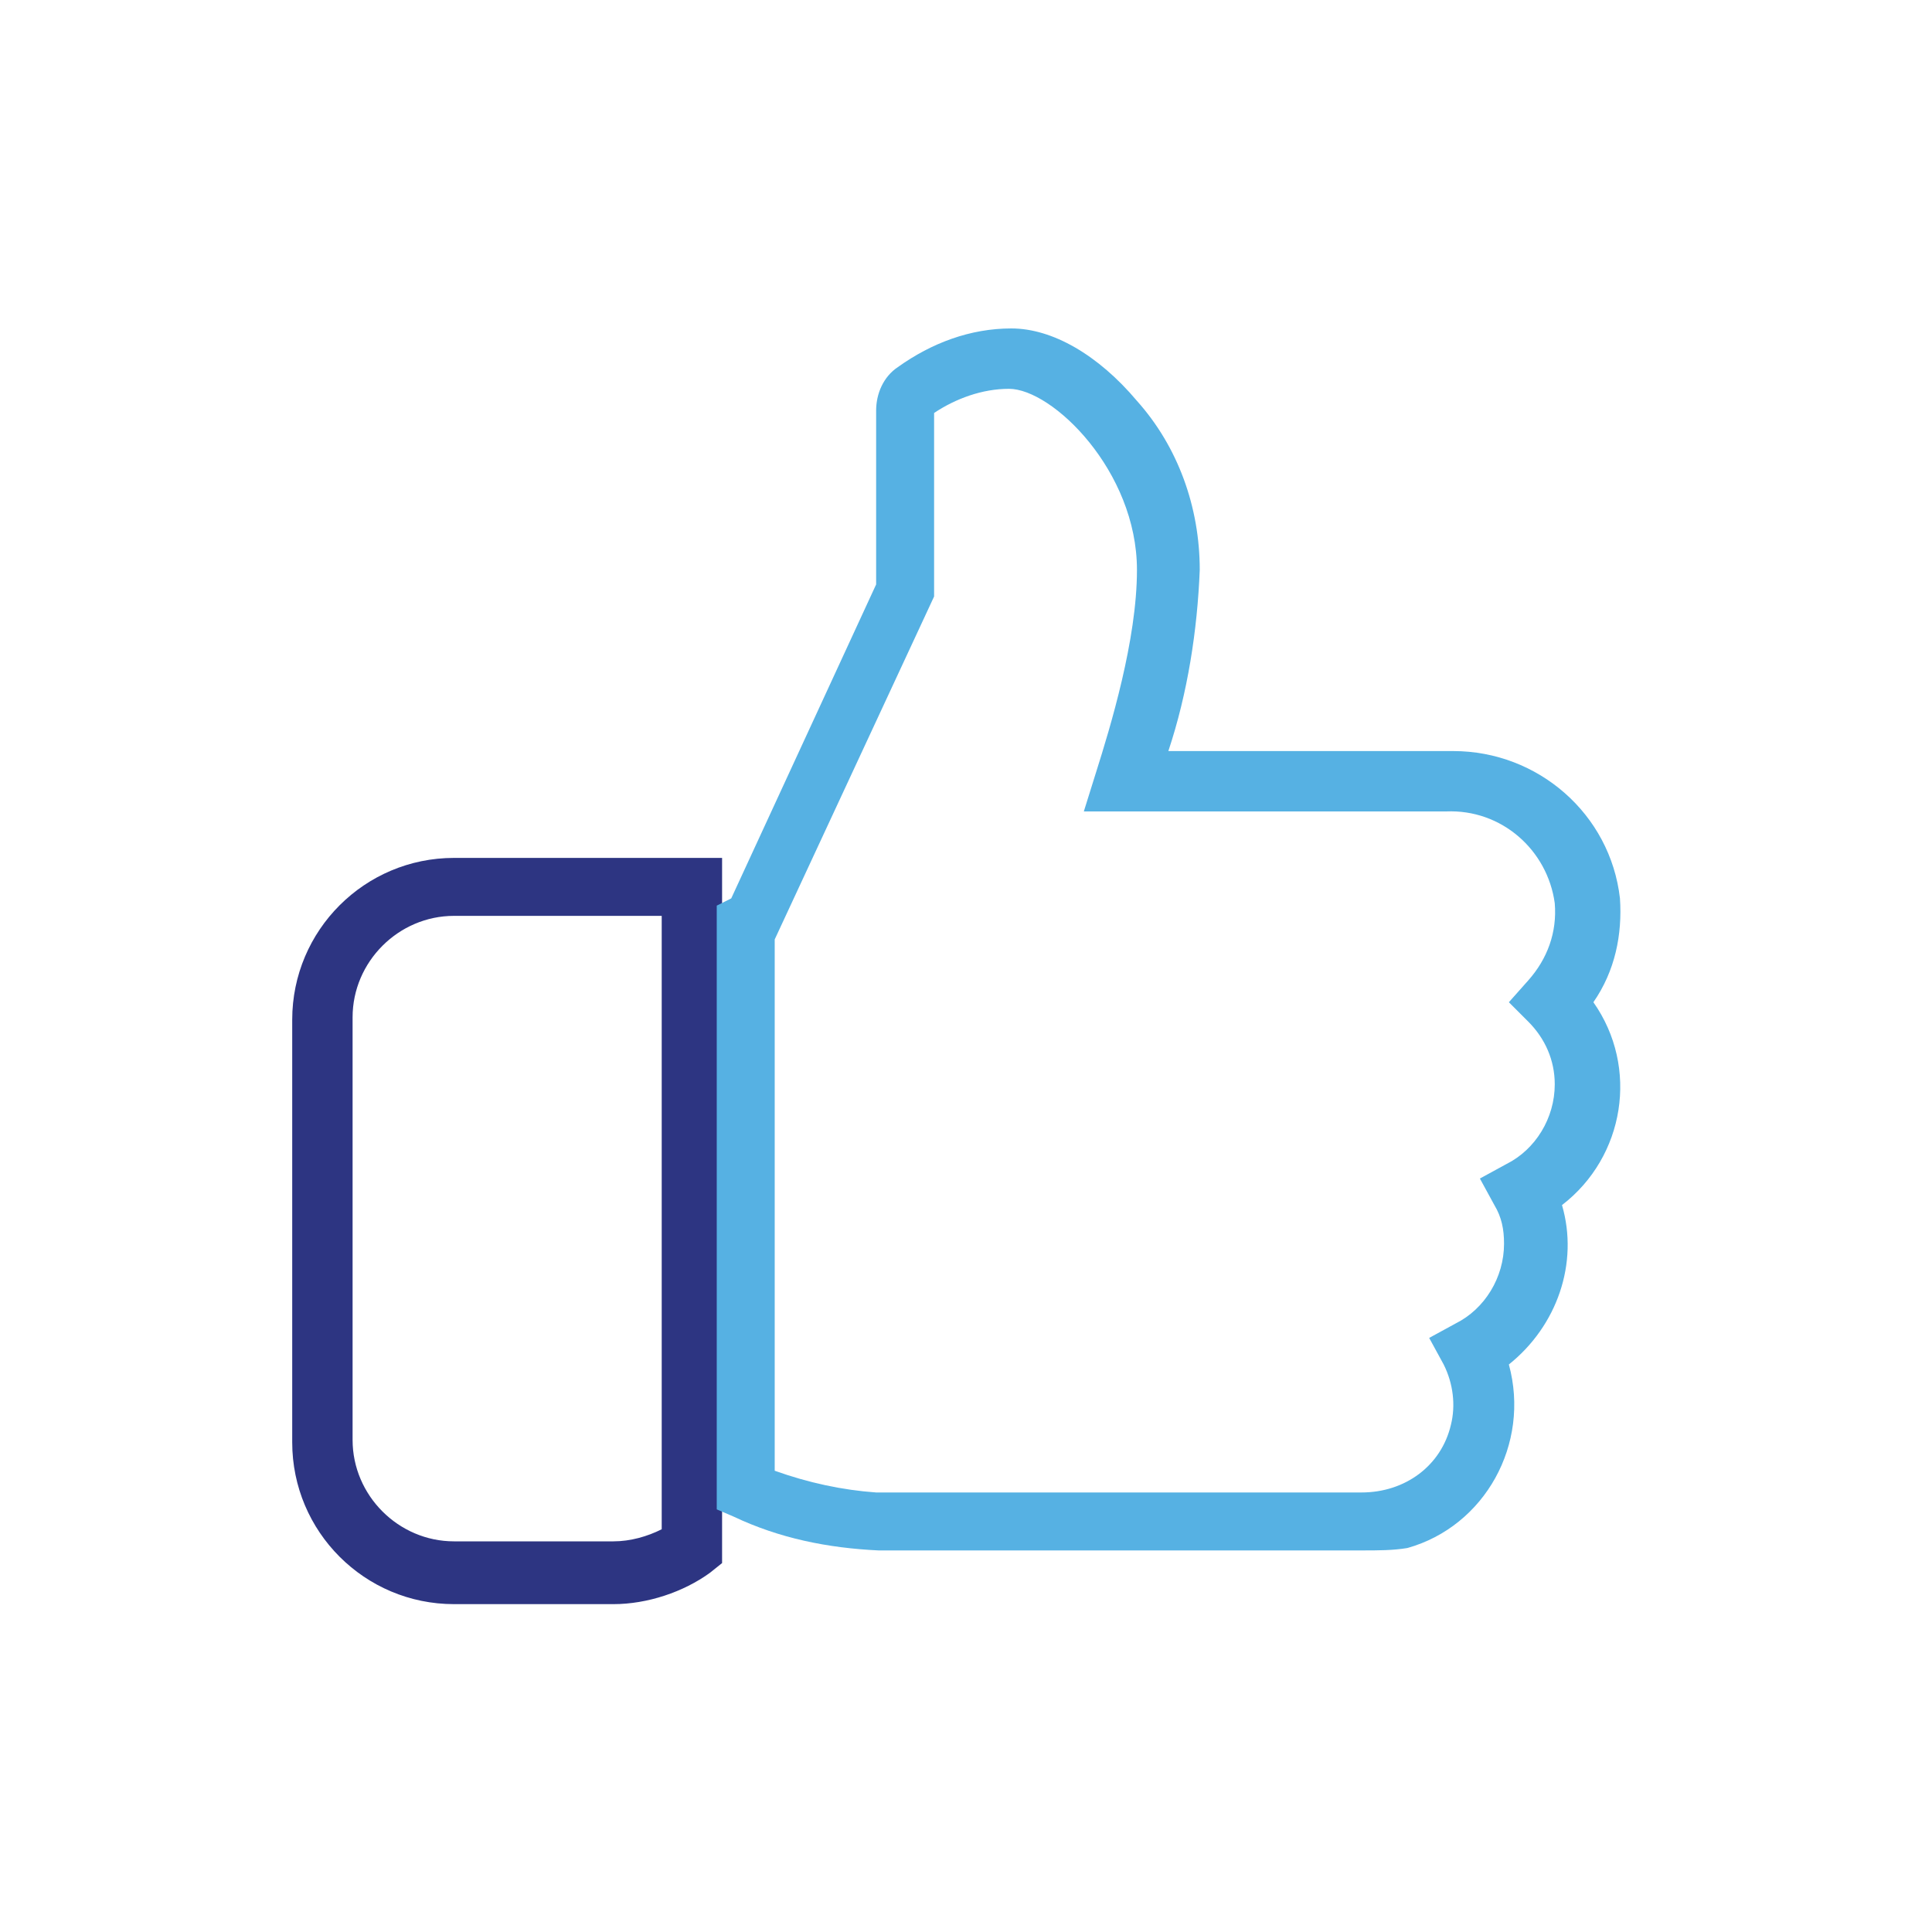
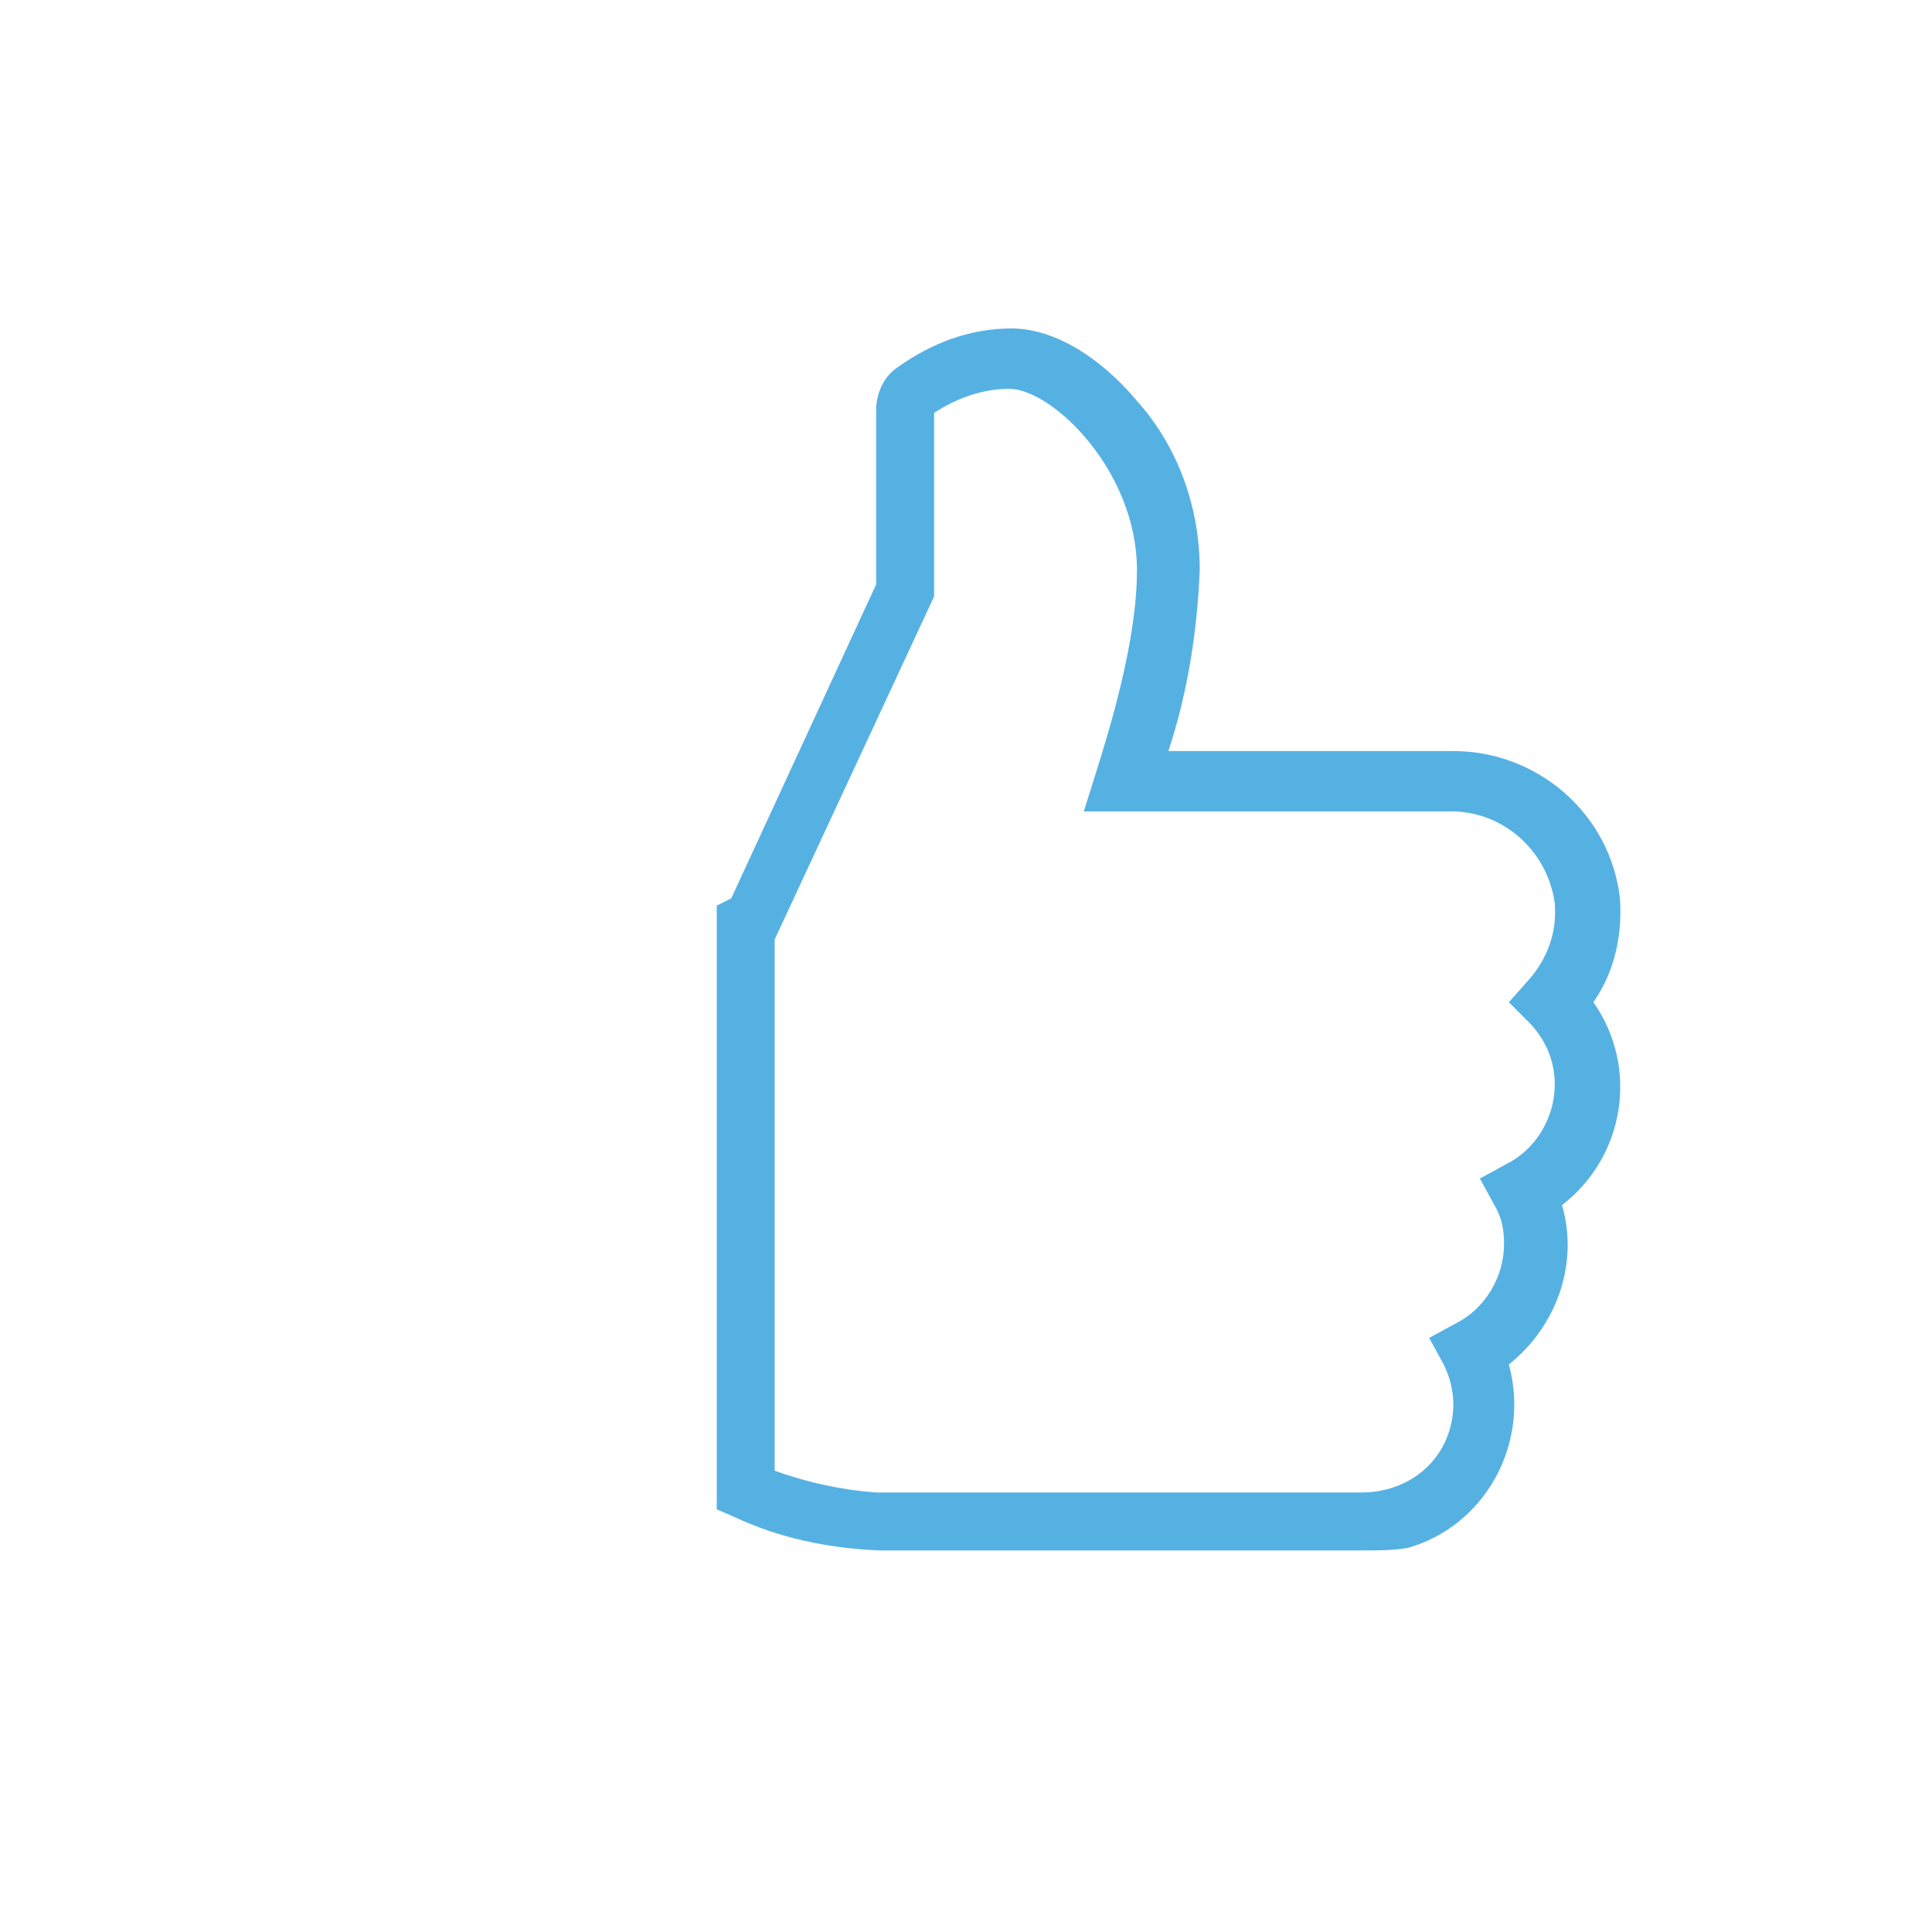
<svg xmlns="http://www.w3.org/2000/svg" version="1.1" id="Layer_1" x="0px" y="0px" viewBox="0 0 80 80" style="enable-background:new 0 0 80 80;" xml:space="preserve">
  <style type="text/css">
	.st0{fill:#2D3582;}
	.st1{fill:#56B1E3;}
</style>
  <g>
    <g id="Group_42" transform="translate(0 31.224)">
      <g id="Group_41">
        <g id="Group_40">
-           <path id="Path_95" class="st0" d="M25.4,35.2h-6.6c-3.7,0-6.7-3-6.7-6.7V11c0-3.7,3-6.7,6.7-6.7h11.1v29.2l-0.5,0.4      C28.3,34.7,26.8,35.2,25.4,35.2z M18.8,6.7c-2.3,0-4.2,1.9-4.2,4.2v17.5c0,2.3,1.9,4.2,4.2,4.2h6.6c0.7,0,1.4-0.2,2-0.5V6.7      H18.8z" />
-         </g>
+           </g>
      </g>
    </g>
    <g id="Group_45" transform="translate(24.979 0)">
      <g id="Group_44">
        <g id="Group_43">
          <path id="Path_96" class="st1" d="M31.4,64.2H11.4c-2.1-0.1-4.1-0.5-6-1.4l-0.7-0.3v-25l0.6-0.3l6-13V17c0-0.7,0.3-1.4,0.9-1.8      l0,0c1.4-1,3-1.6,4.7-1.6c1.7,0,3.6,1.1,5.2,3c1.7,1.9,2.6,4.4,2.6,7c-0.1,2.5-0.5,5.1-1.3,7.5h11.8c3.5,0,6.5,2.6,6.9,6.1      c0.1,1.5-0.2,3-1.1,4.3c1.9,2.7,1.3,6.4-1.3,8.4c0.7,2.4-0.2,5-2.2,6.6c0.9,3.3-1,6.7-4.2,7.6C32.7,64.2,32.1,64.2,31.4,64.2      L31.4,64.2z M7.1,60.9c1.4,0.5,2.8,0.8,4.2,0.9h20.1c1.8,0,3.3-1.1,3.7-2.8c0.2-0.8,0.1-1.7-0.3-2.5l-0.6-1.1l1.1-0.6      c1.2-0.6,2-1.9,2-3.3c0-0.6-0.1-1.1-0.4-1.6l-0.6-1.1l1.1-0.6c1.2-0.6,2-1.9,2-3.3c0-1-0.4-1.9-1.1-2.6l-0.8-0.8l0.8-0.9      c0.8-0.9,1.2-2,1.1-3.2c-0.3-2.2-2.2-3.9-4.5-3.8H19.9l0.5-1.6c0.6-1.9,1.7-5.5,1.7-8.4c0-4.1-3.5-7.5-5.3-7.5      c-1.1,0-2.2,0.4-3.1,1v7.6L7.1,38.9L7.1,60.9z" />
        </g>
      </g>
    </g>
  </g>
</svg>